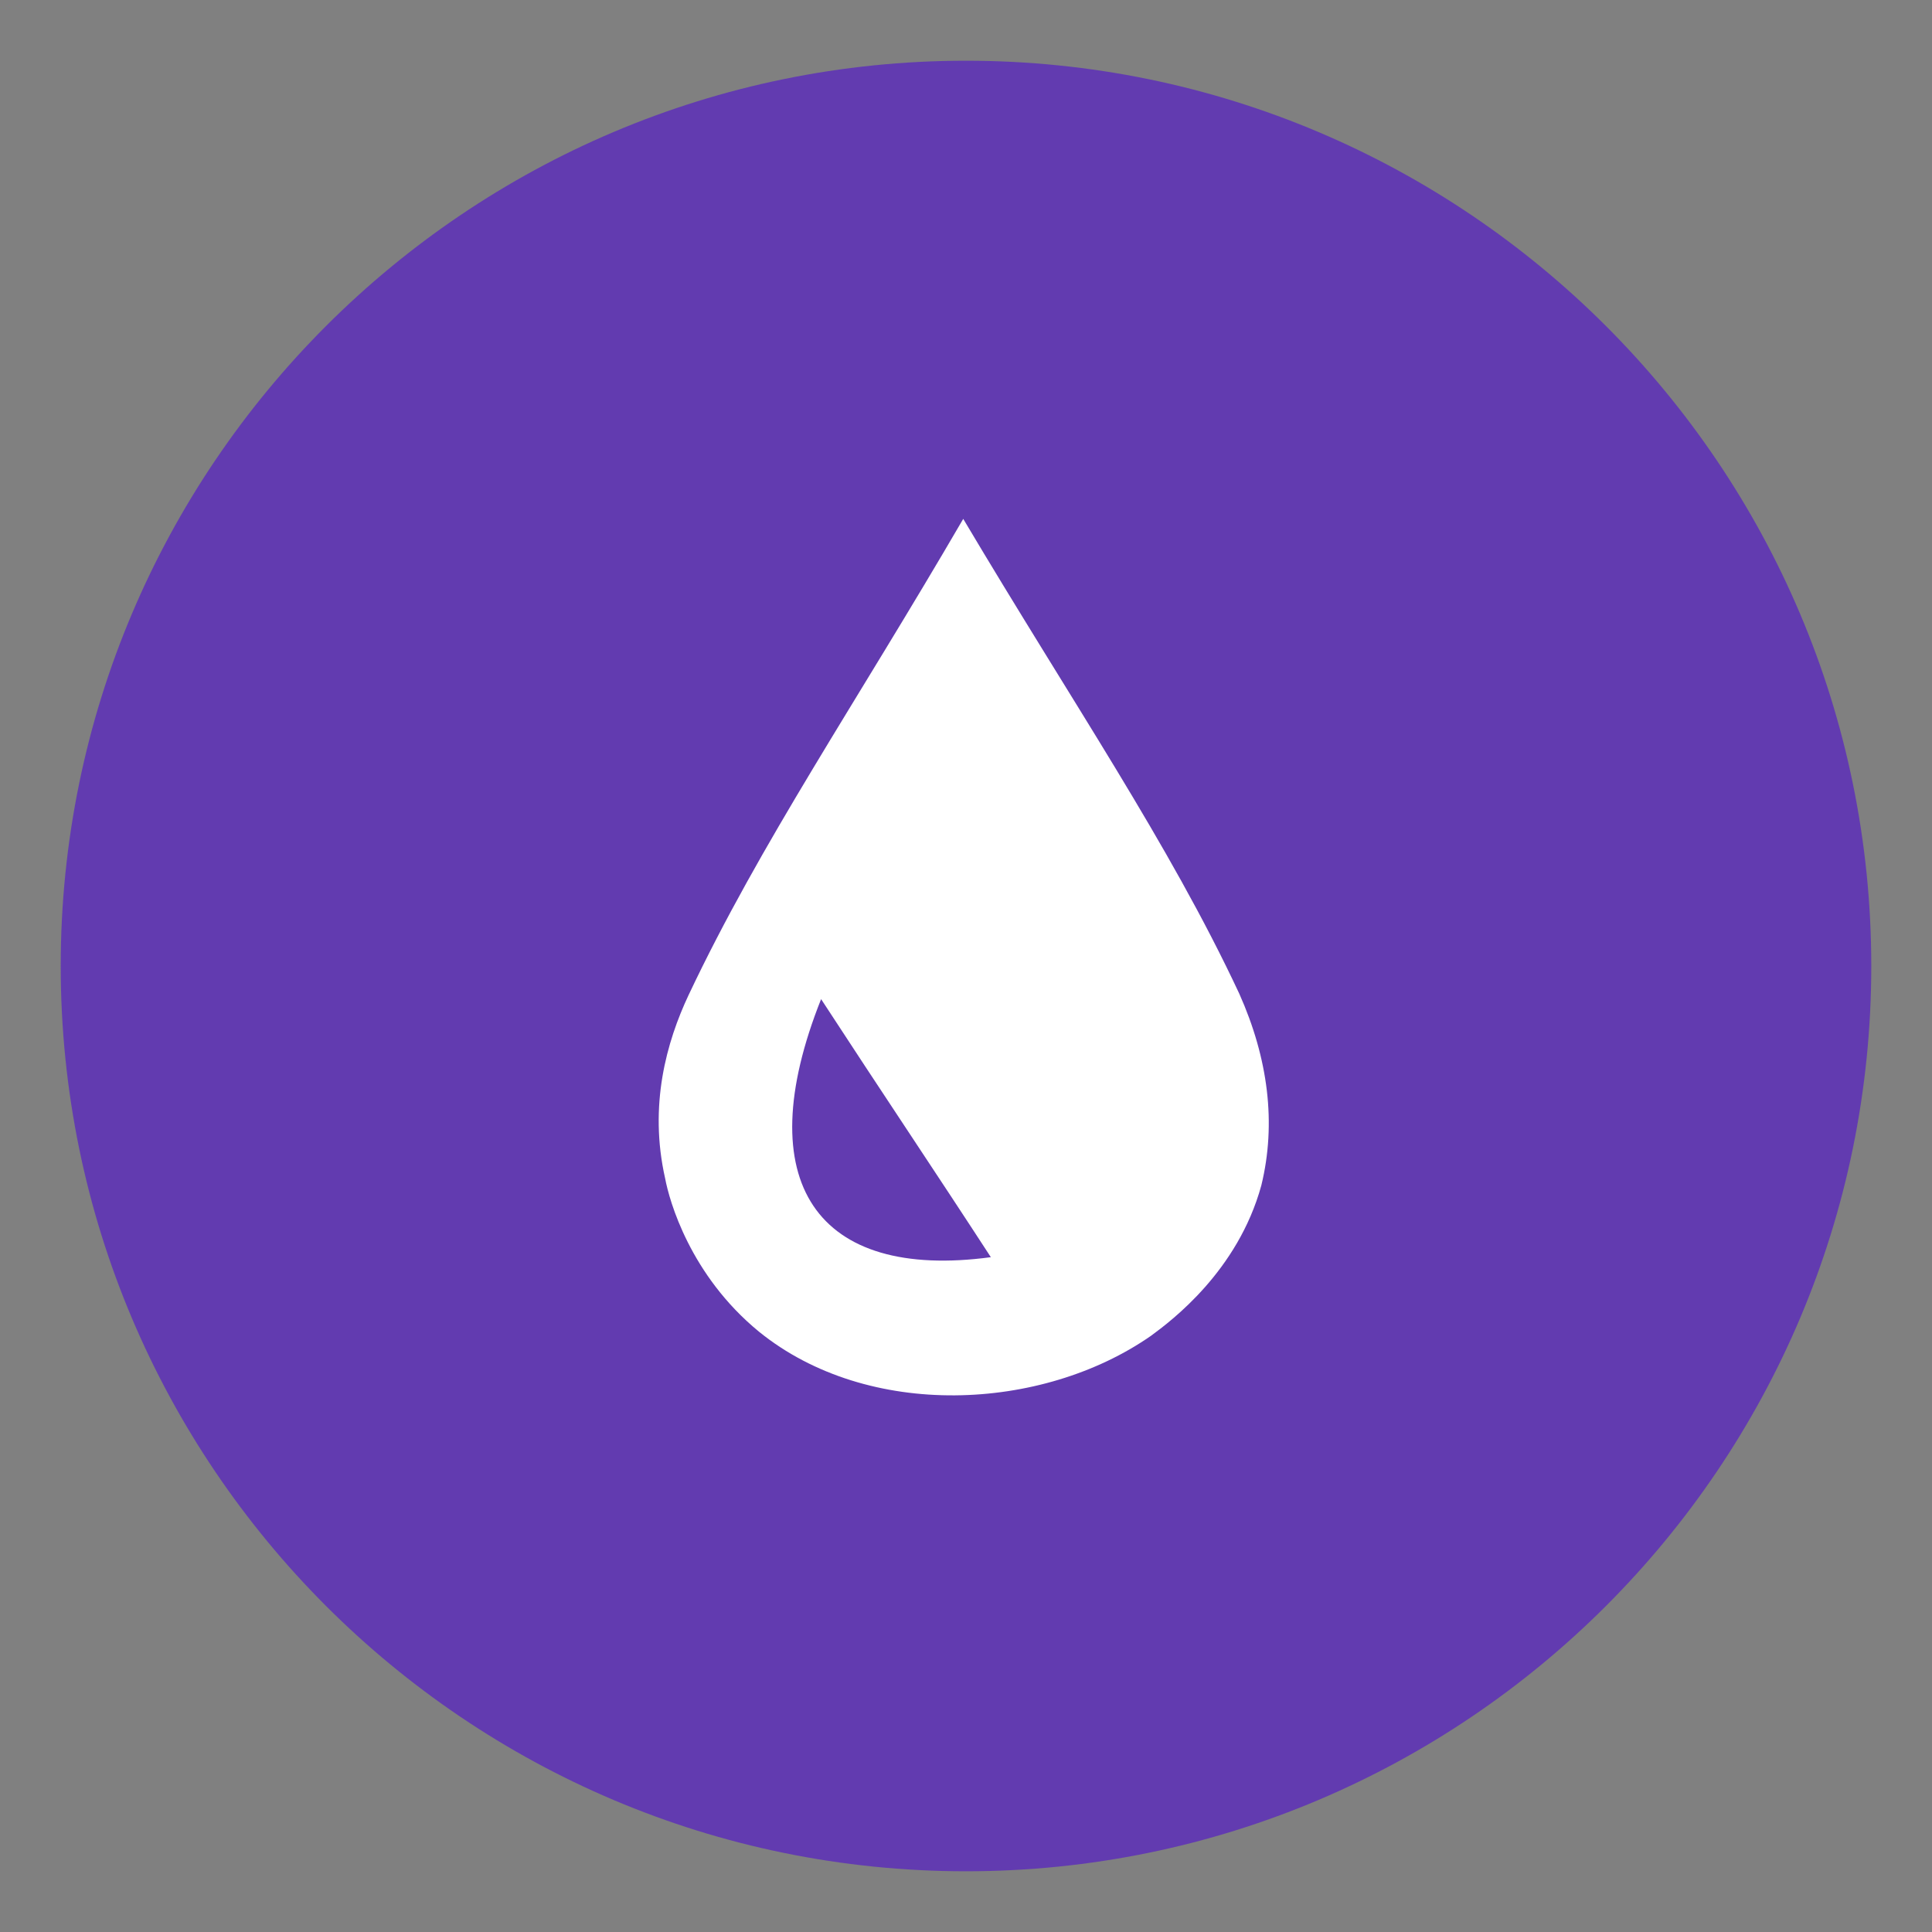
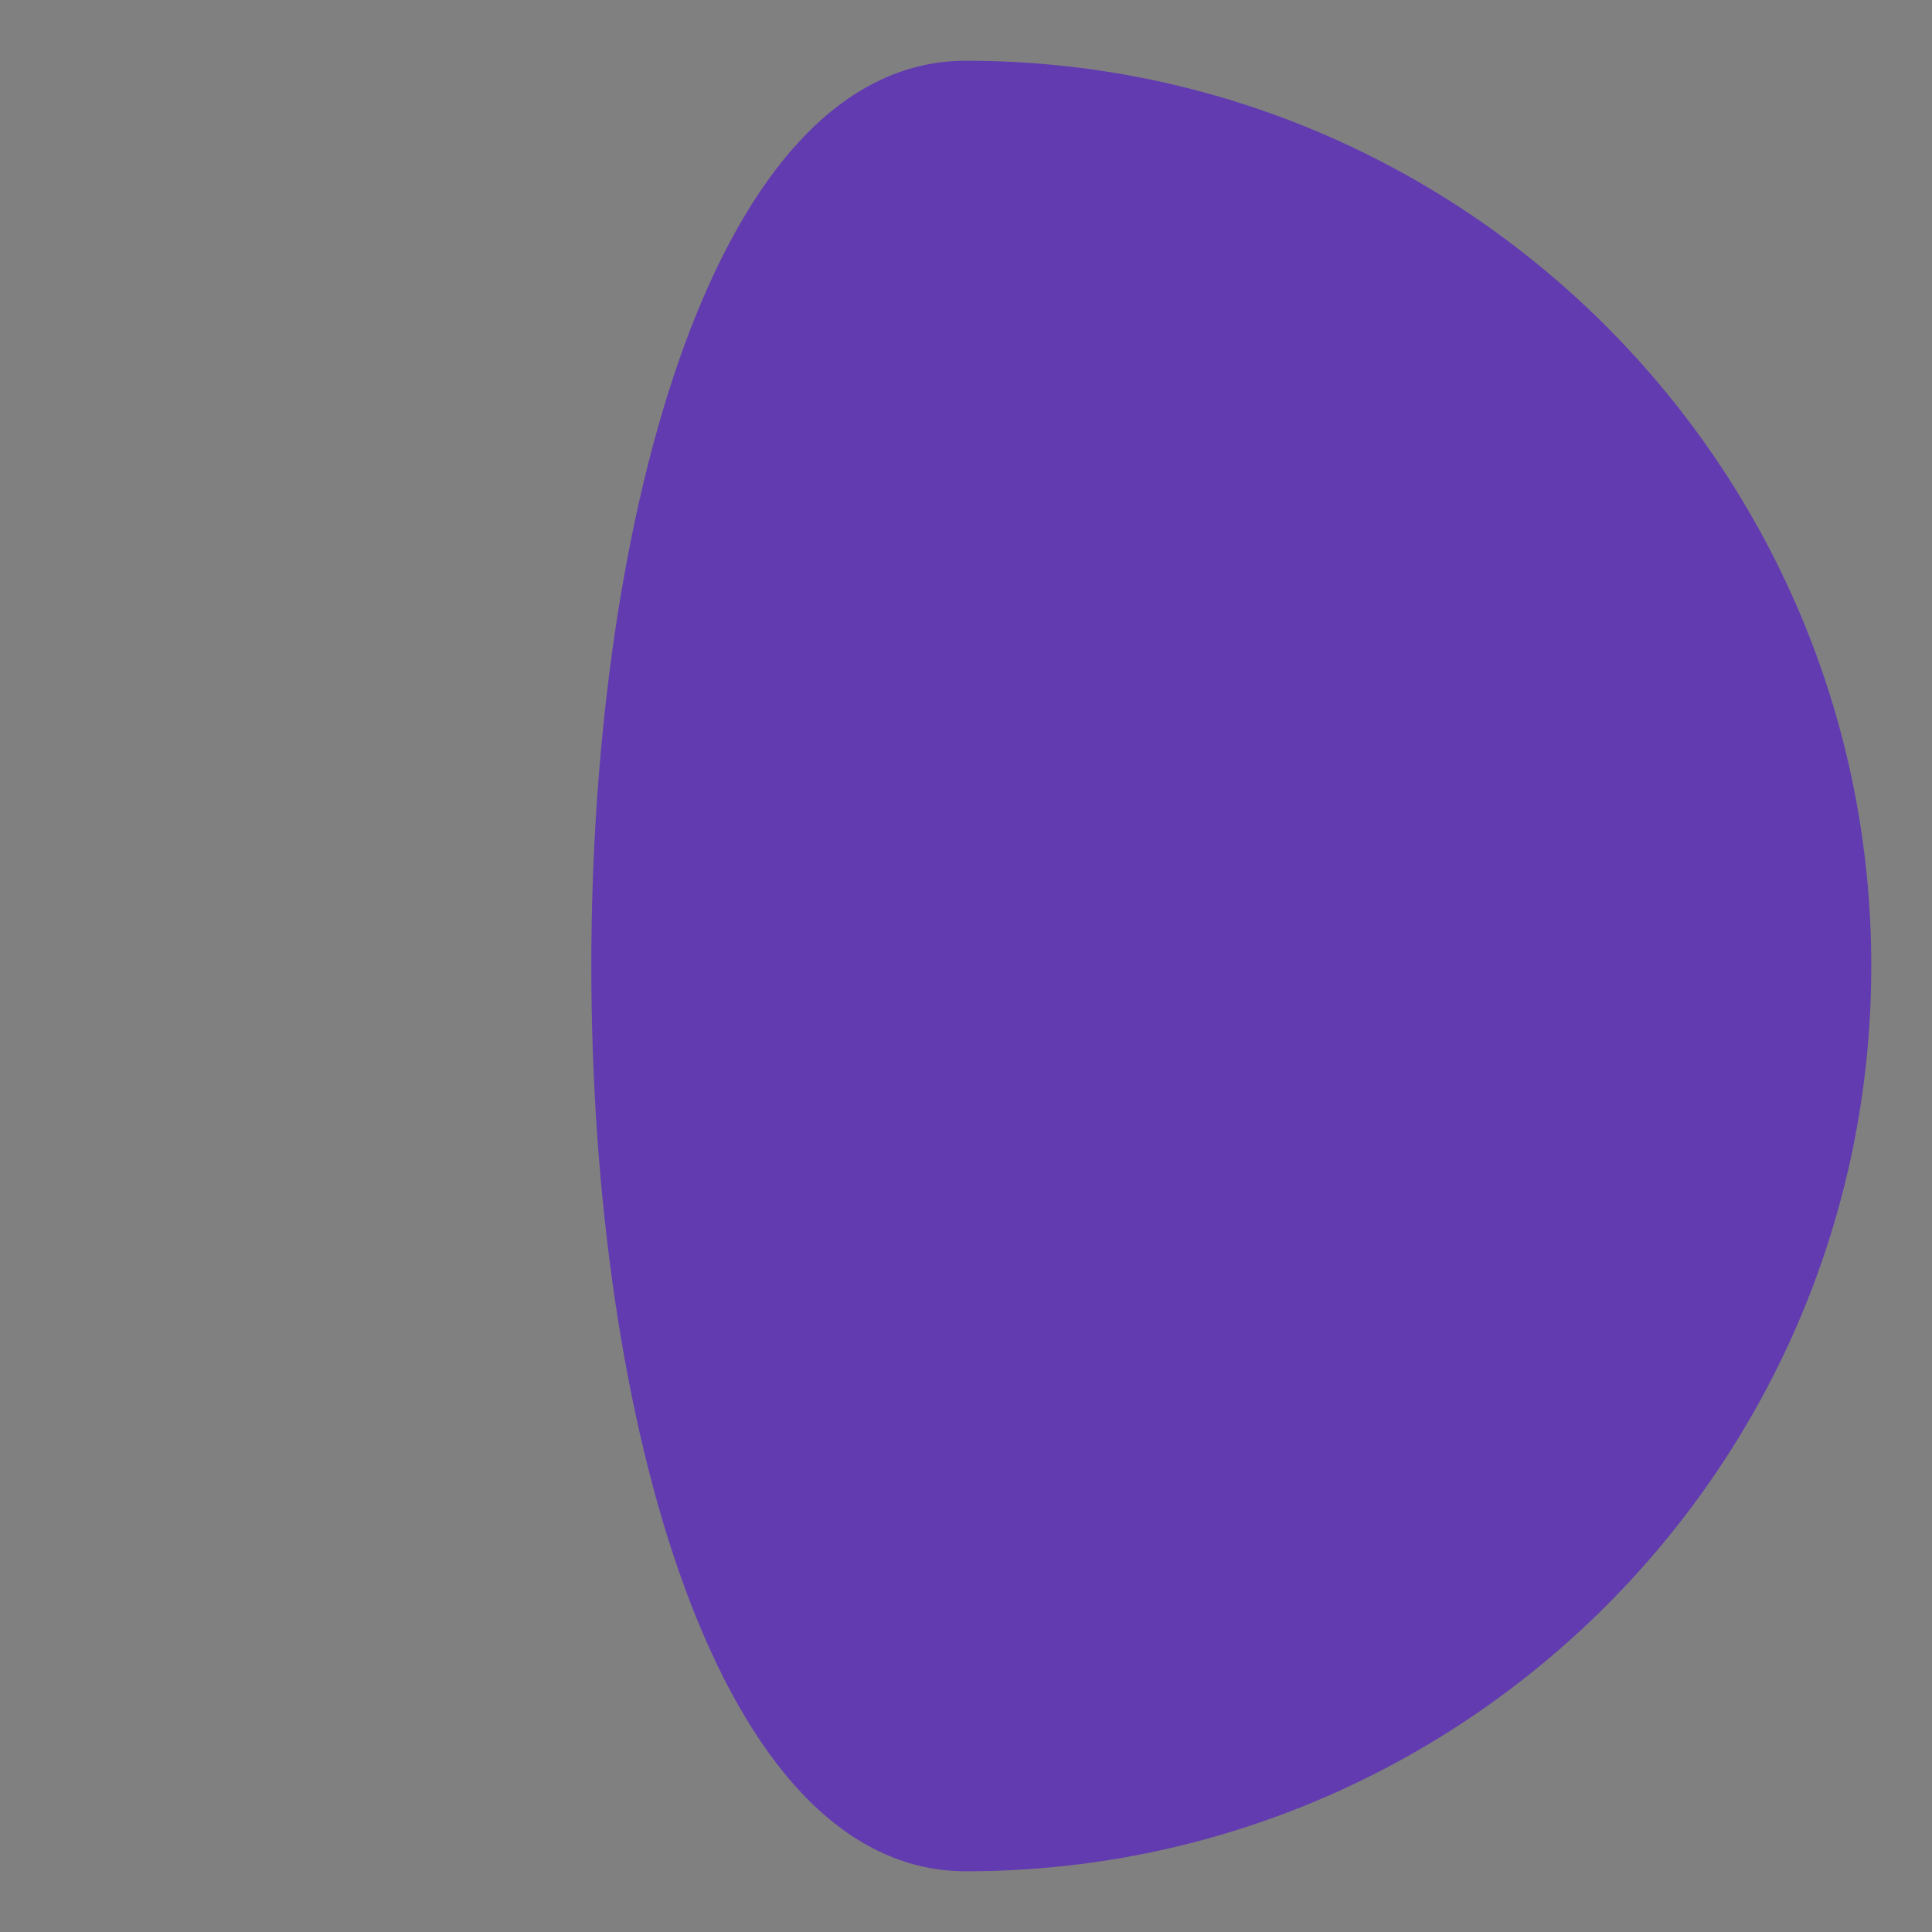
<svg xmlns="http://www.w3.org/2000/svg" version="1.1" id="Layer_2_00000007421854145115636080000015292686776706031763_" x="0px" y="0px" width="140px" height="140px" viewBox="0 0 140 140" style="enable-background:new 0 0 140 140;" xml:space="preserve">
  <rect x="0" y="0" width="140" height="140" fill="#808080" stroke="none" />
  <style type="text/css">
	.st0{fill:#623BB0;}
	.st1{fill:#FFFFFF;}
</style>
  <g>
-     <path class="st0" d="M70,135.6c36.2,0,65.6-29.4,65.6-65.6S106.2,4.4,70,4.4S4.4,33.8,4.4,70S33.8,135.6,70,135.6" />
+     <path class="st0" d="M70,135.6c36.2,0,65.6-29.4,65.6-65.6S106.2,4.4,70,4.4S33.8,135.6,70,135.6" />
  </g>
  <g>
-     <path class="st1" d="M59.5,72.4c4.3,6.6,8.4,12.7,12.3,18.7C59.2,92.8,54.2,85.7,59.5,72.4 M89.8,72c-5.1-10.9-12.1-21.1-20-34.4   C62,51,55.1,61.1,49.9,72.1c-1.6,3.4-2.9,8-1.7,13.3c0.3,1.6,1.8,7,6.8,11.1c7.9,6.4,20.5,5.8,28.4,0.3c1.5-1.1,6.3-4.7,8-10.9   C92.5,81.4,91.9,76.7,89.8,72" />
-   </g>
+     </g>
</svg>